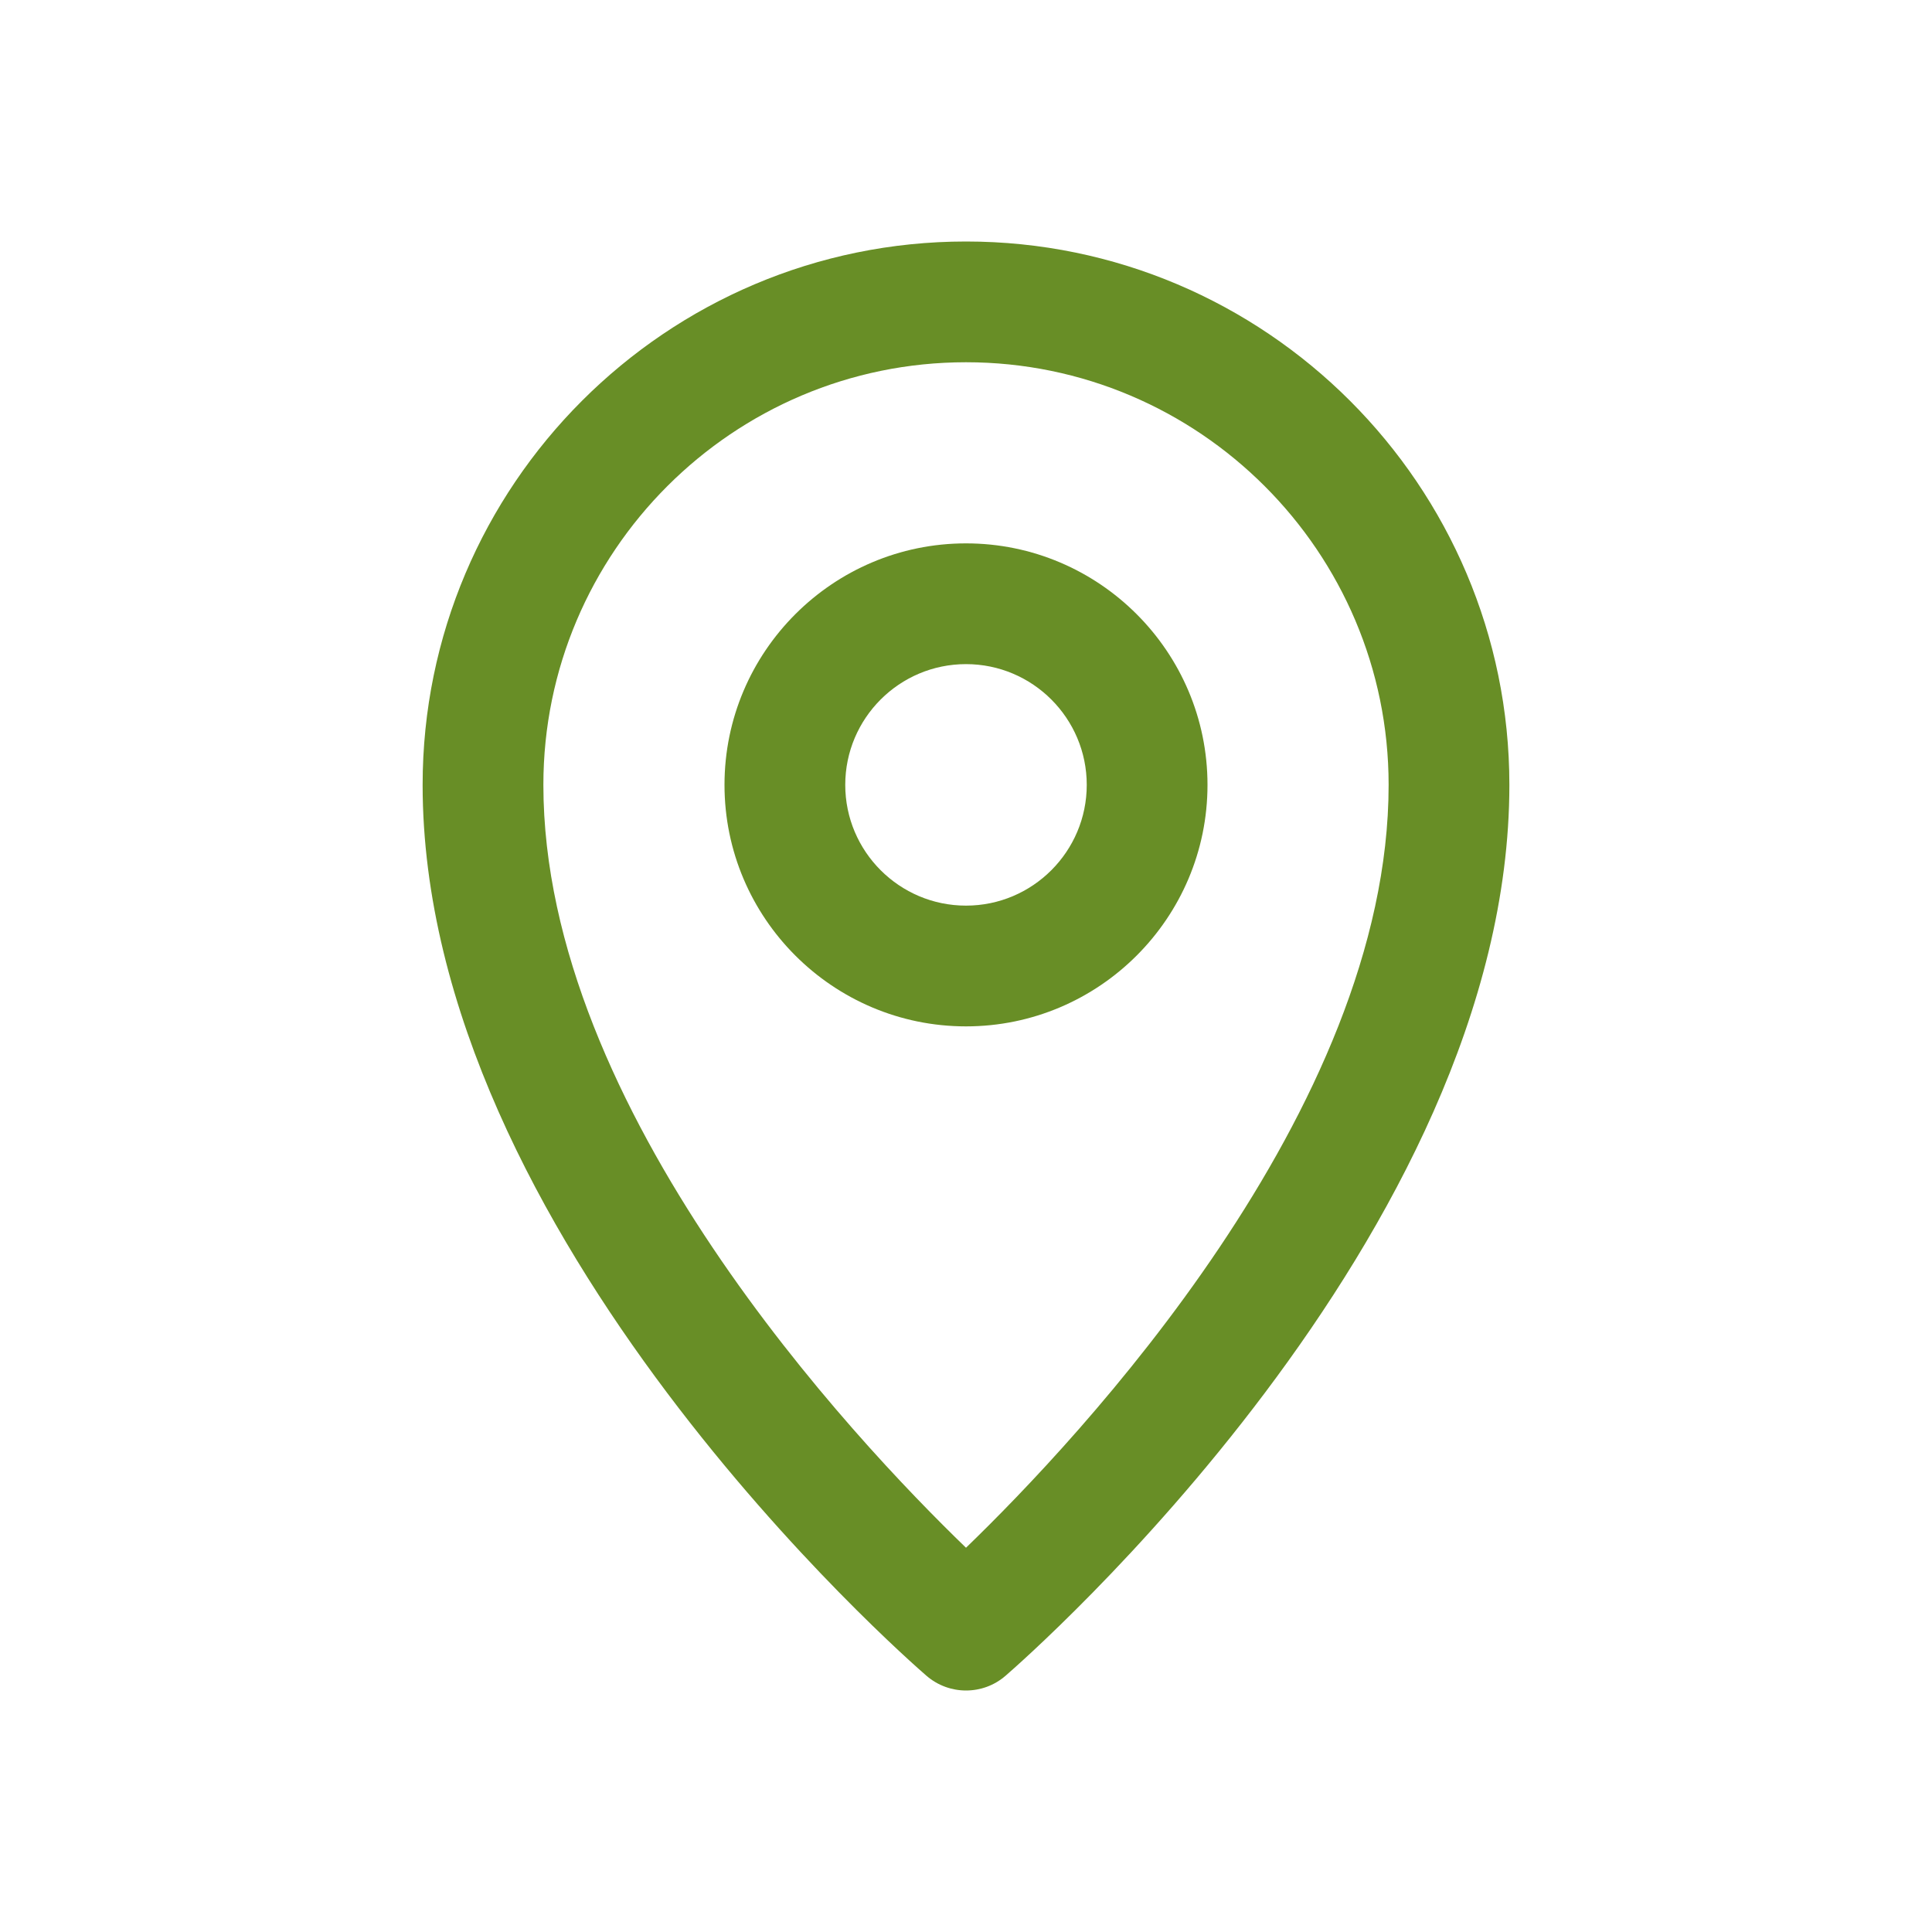
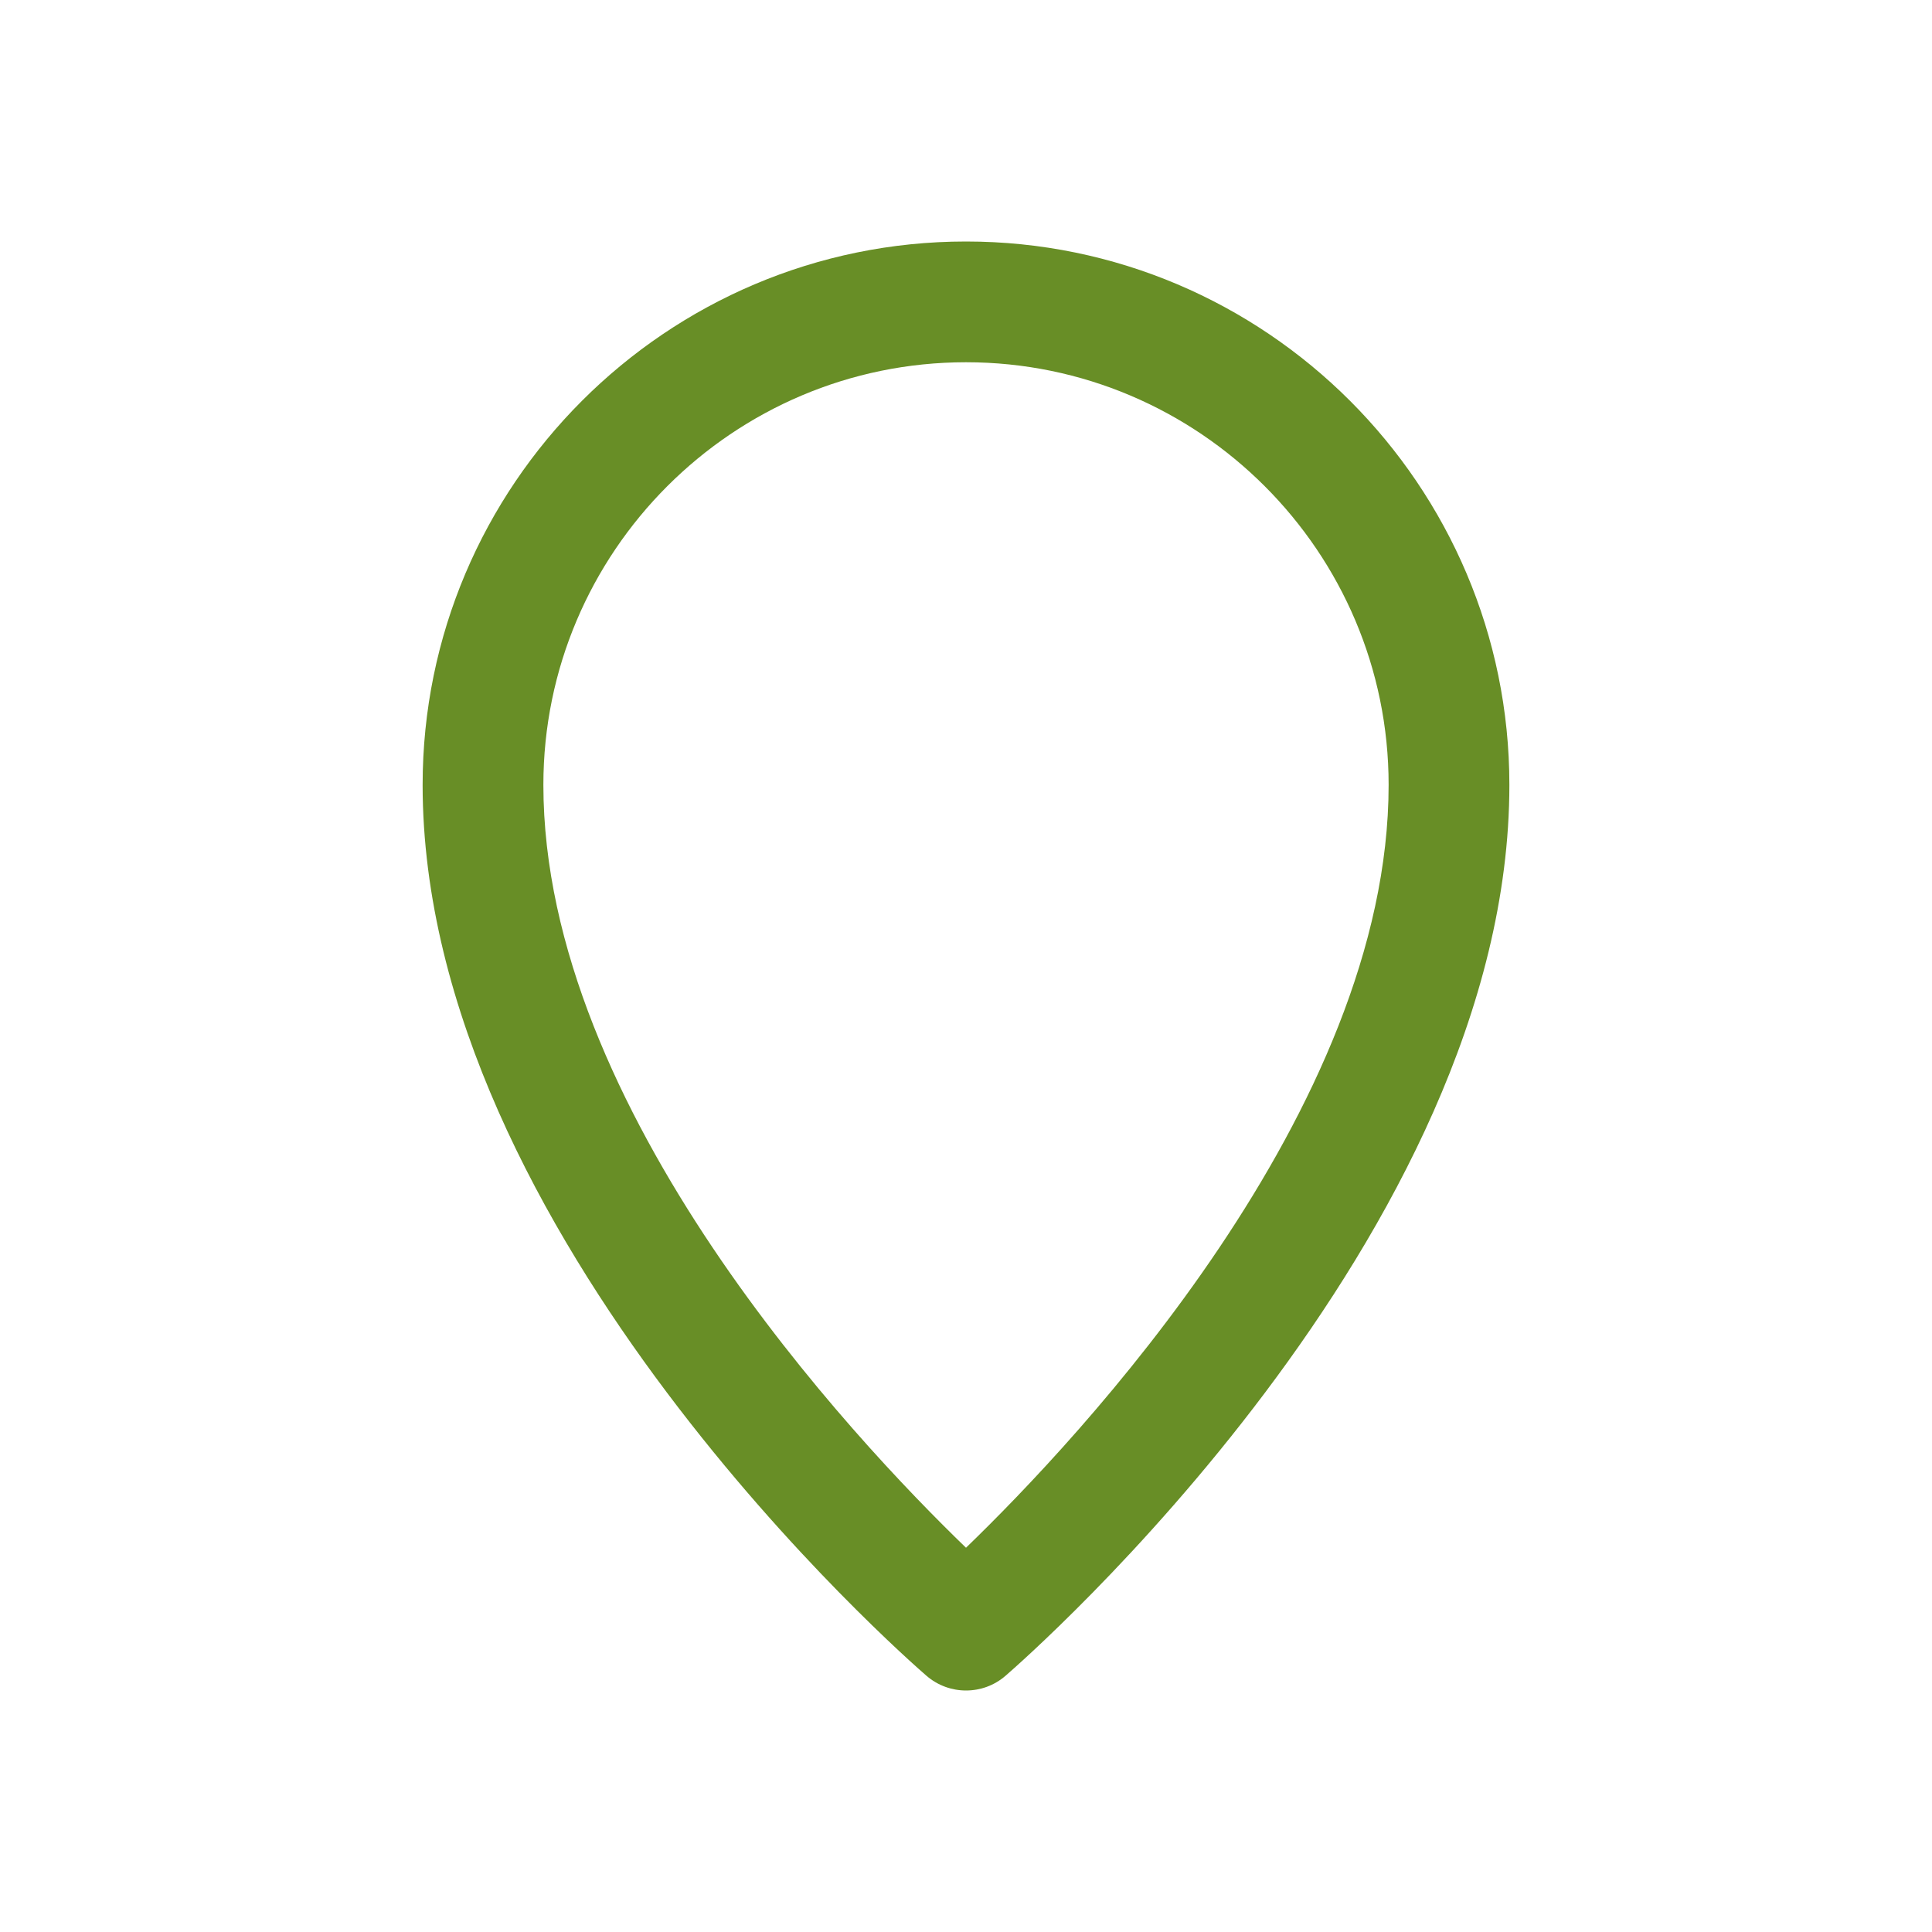
<svg xmlns="http://www.w3.org/2000/svg" id="Capa_2" width="48" height="48" viewBox="0 0 48 48">
  <defs>
    <style>.cls-1{fill:none;}.cls-2{fill:#688e26;}</style>
  </defs>
  <g id="Layer_2">
    <path class="cls-2" d="m24,42c-.349,0-.699-.122-.981-.365-.511-.442-12.519-10.95-12.519-22.135,0-7.444,6.056-13.5,13.5-13.5s13.5,6.056,13.5,13.5c0,11.185-12.008,21.693-12.519,22.135-.281.244-.631.365-.981.365Zm0-33c-5.79,0-10.5,4.71-10.5,10.5,0,8.083,7.72,16.268,10.5,18.953,2.78-2.685,10.5-10.87,10.5-18.953,0-5.79-4.71-10.5-10.5-10.5Z" />
-     <path class="cls-2" d="m24,25.5c-3.308,0-6-2.692-6-6s2.692-6,6-6,6,2.692,6,6-2.692,6-6,6Zm0-9c-1.655,0-3,1.346-3,3s1.345,3,3,3,3-1.346,3-3-1.345-3-3-3Z" />
-     <rect class="cls-1" width="48" height="48" />
  </g>
</svg>